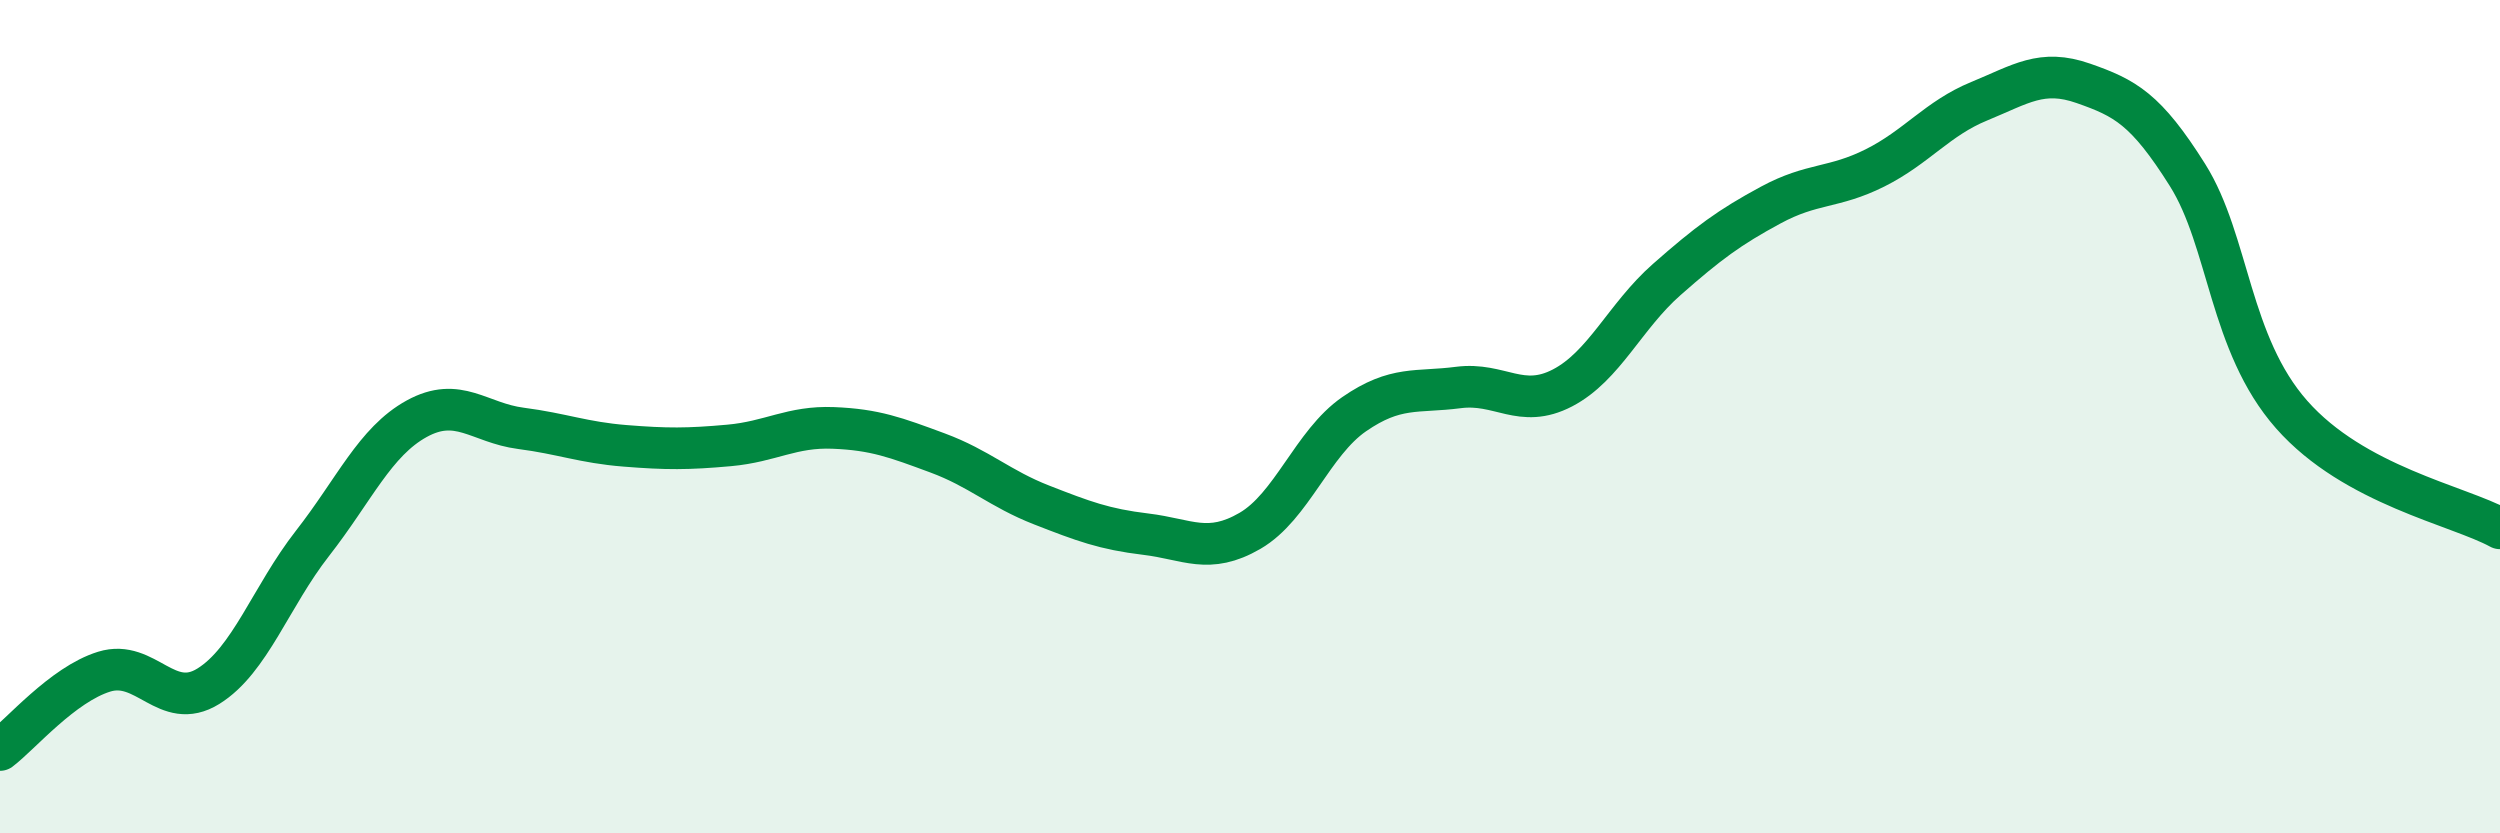
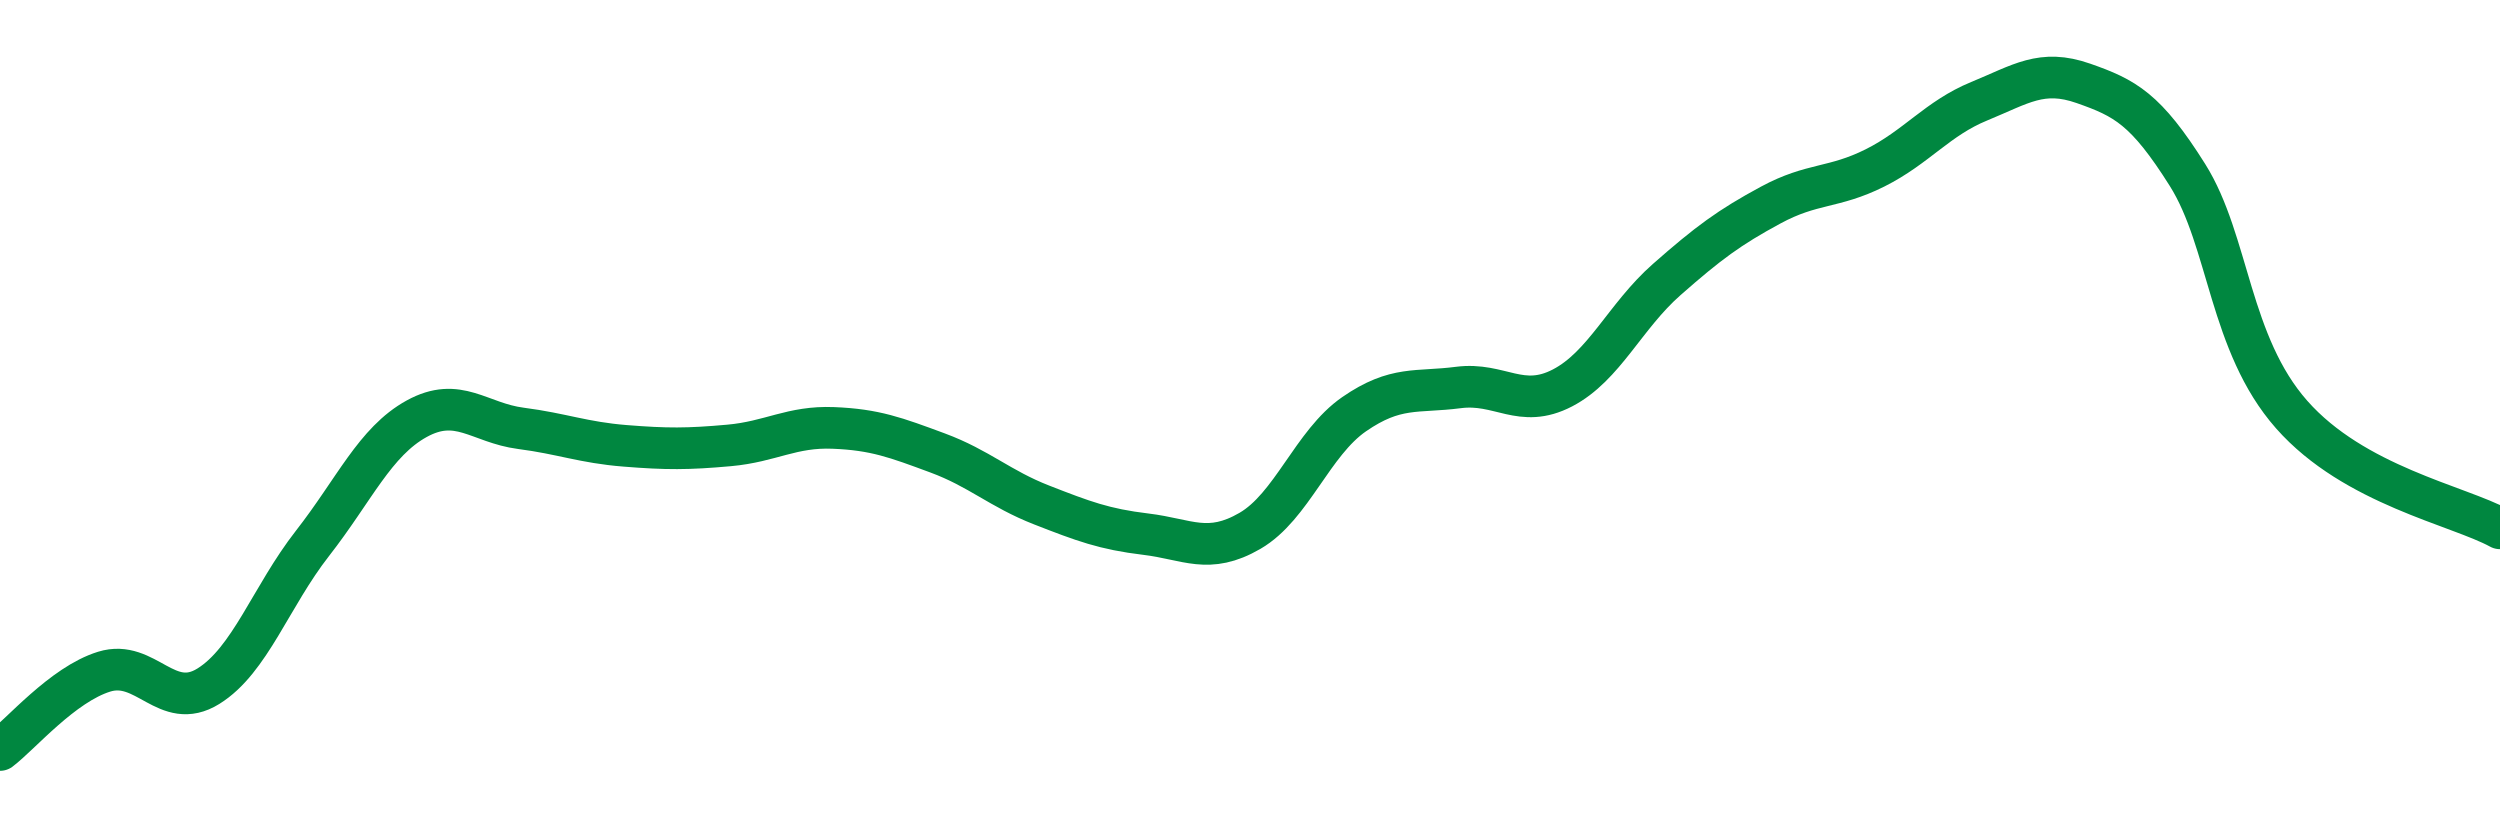
<svg xmlns="http://www.w3.org/2000/svg" width="60" height="20" viewBox="0 0 60 20">
-   <path d="M 0,18 C 0.5,17.62 1.5,16.43 2.5,16.12 C 3.5,15.81 4,17.09 5,16.47 C 6,15.85 6.5,14.32 7.5,13.04 C 8.5,11.76 9,10.6 10,10.05 C 11,9.5 11.5,10.15 12.5,10.28 C 13.5,10.41 14,10.62 15,10.7 C 16,10.78 16.5,10.78 17.5,10.69 C 18.5,10.6 19,10.23 20,10.27 C 21,10.31 21.5,10.5 22.5,10.87 C 23.5,11.24 24,11.73 25,12.12 C 26,12.51 26.5,12.7 27.5,12.82 C 28.5,12.94 29,13.32 30,12.74 C 31,12.16 31.5,10.63 32.5,9.94 C 33.5,9.25 34,9.43 35,9.3 C 36,9.17 36.5,9.83 37.5,9.31 C 38.5,8.79 39,7.59 40,6.71 C 41,5.83 41.5,5.46 42.5,4.92 C 43.5,4.38 44,4.53 45,4.03 C 46,3.53 46.5,2.84 47.5,2.43 C 48.5,2.02 49,1.65 50,2 C 51,2.35 51.5,2.61 52.5,4.2 C 53.5,5.79 53.5,8.25 55,9.95 C 56.5,11.65 59,12.13 60,12.68L60 20L0 20Z" fill="#008740" opacity="0.1" stroke-linecap="round" stroke-linejoin="round" />
  <path d="M 0,18 C 0.5,17.62 1.5,16.43 2.5,16.12 C 3.5,15.81 4,17.09 5,16.47 C 6,15.85 6.5,14.32 7.5,13.04 C 8.5,11.76 9,10.6 10,10.05 C 11,9.5 11.5,10.15 12.5,10.28 C 13.5,10.41 14,10.62 15,10.7 C 16,10.78 16.5,10.78 17.5,10.69 C 18.5,10.6 19,10.23 20,10.27 C 21,10.31 21.5,10.5 22.5,10.87 C 23.5,11.24 24,11.73 25,12.12 C 26,12.51 26.5,12.7 27.5,12.82 C 28.5,12.94 29,13.32 30,12.74 C 31,12.16 31.5,10.63 32.5,9.94 C 33.5,9.25 34,9.43 35,9.3 C 36,9.17 36.5,9.83 37.5,9.31 C 38.5,8.79 39,7.59 40,6.71 C 41,5.83 41.5,5.46 42.5,4.92 C 43.5,4.38 44,4.53 45,4.03 C 46,3.53 46.5,2.84 47.5,2.43 C 48.5,2.02 49,1.65 50,2 C 51,2.35 51.5,2.61 52.5,4.2 C 53.5,5.79 53.5,8.25 55,9.95 C 56.5,11.65 59,12.13 60,12.68" stroke="#008740" stroke-width="1" fill="none" stroke-linecap="round" stroke-linejoin="round" />
</svg>